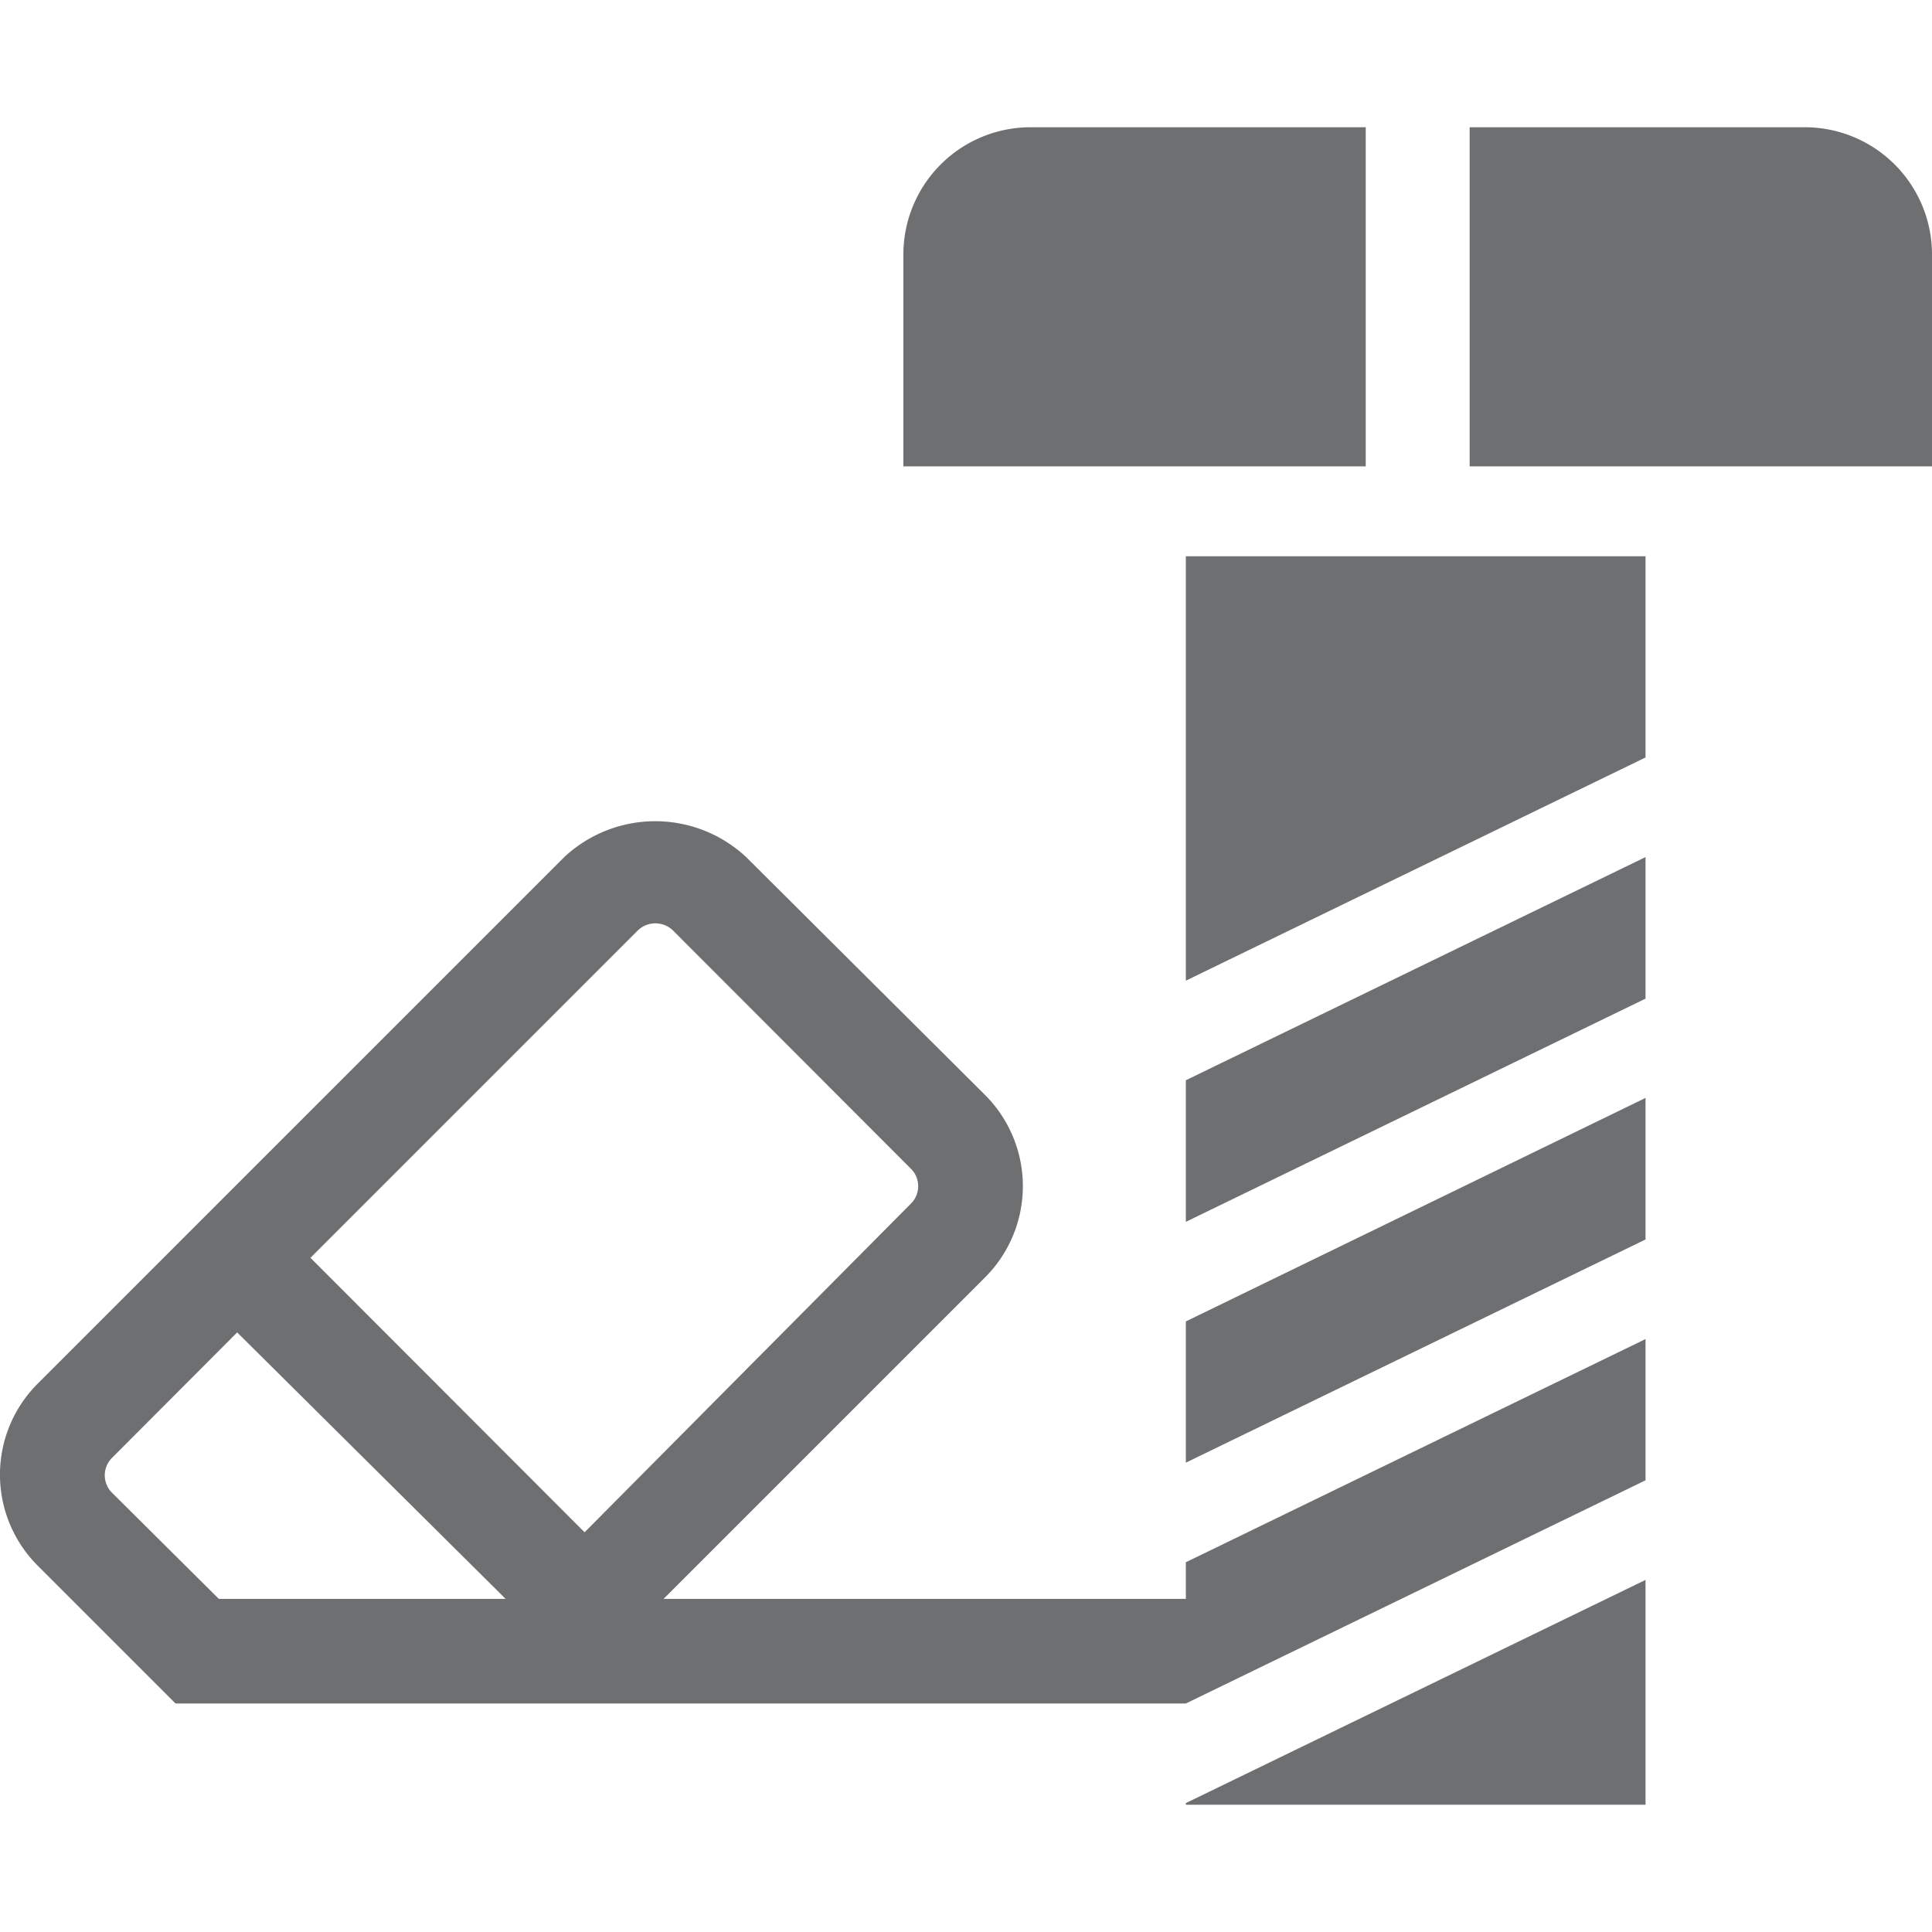
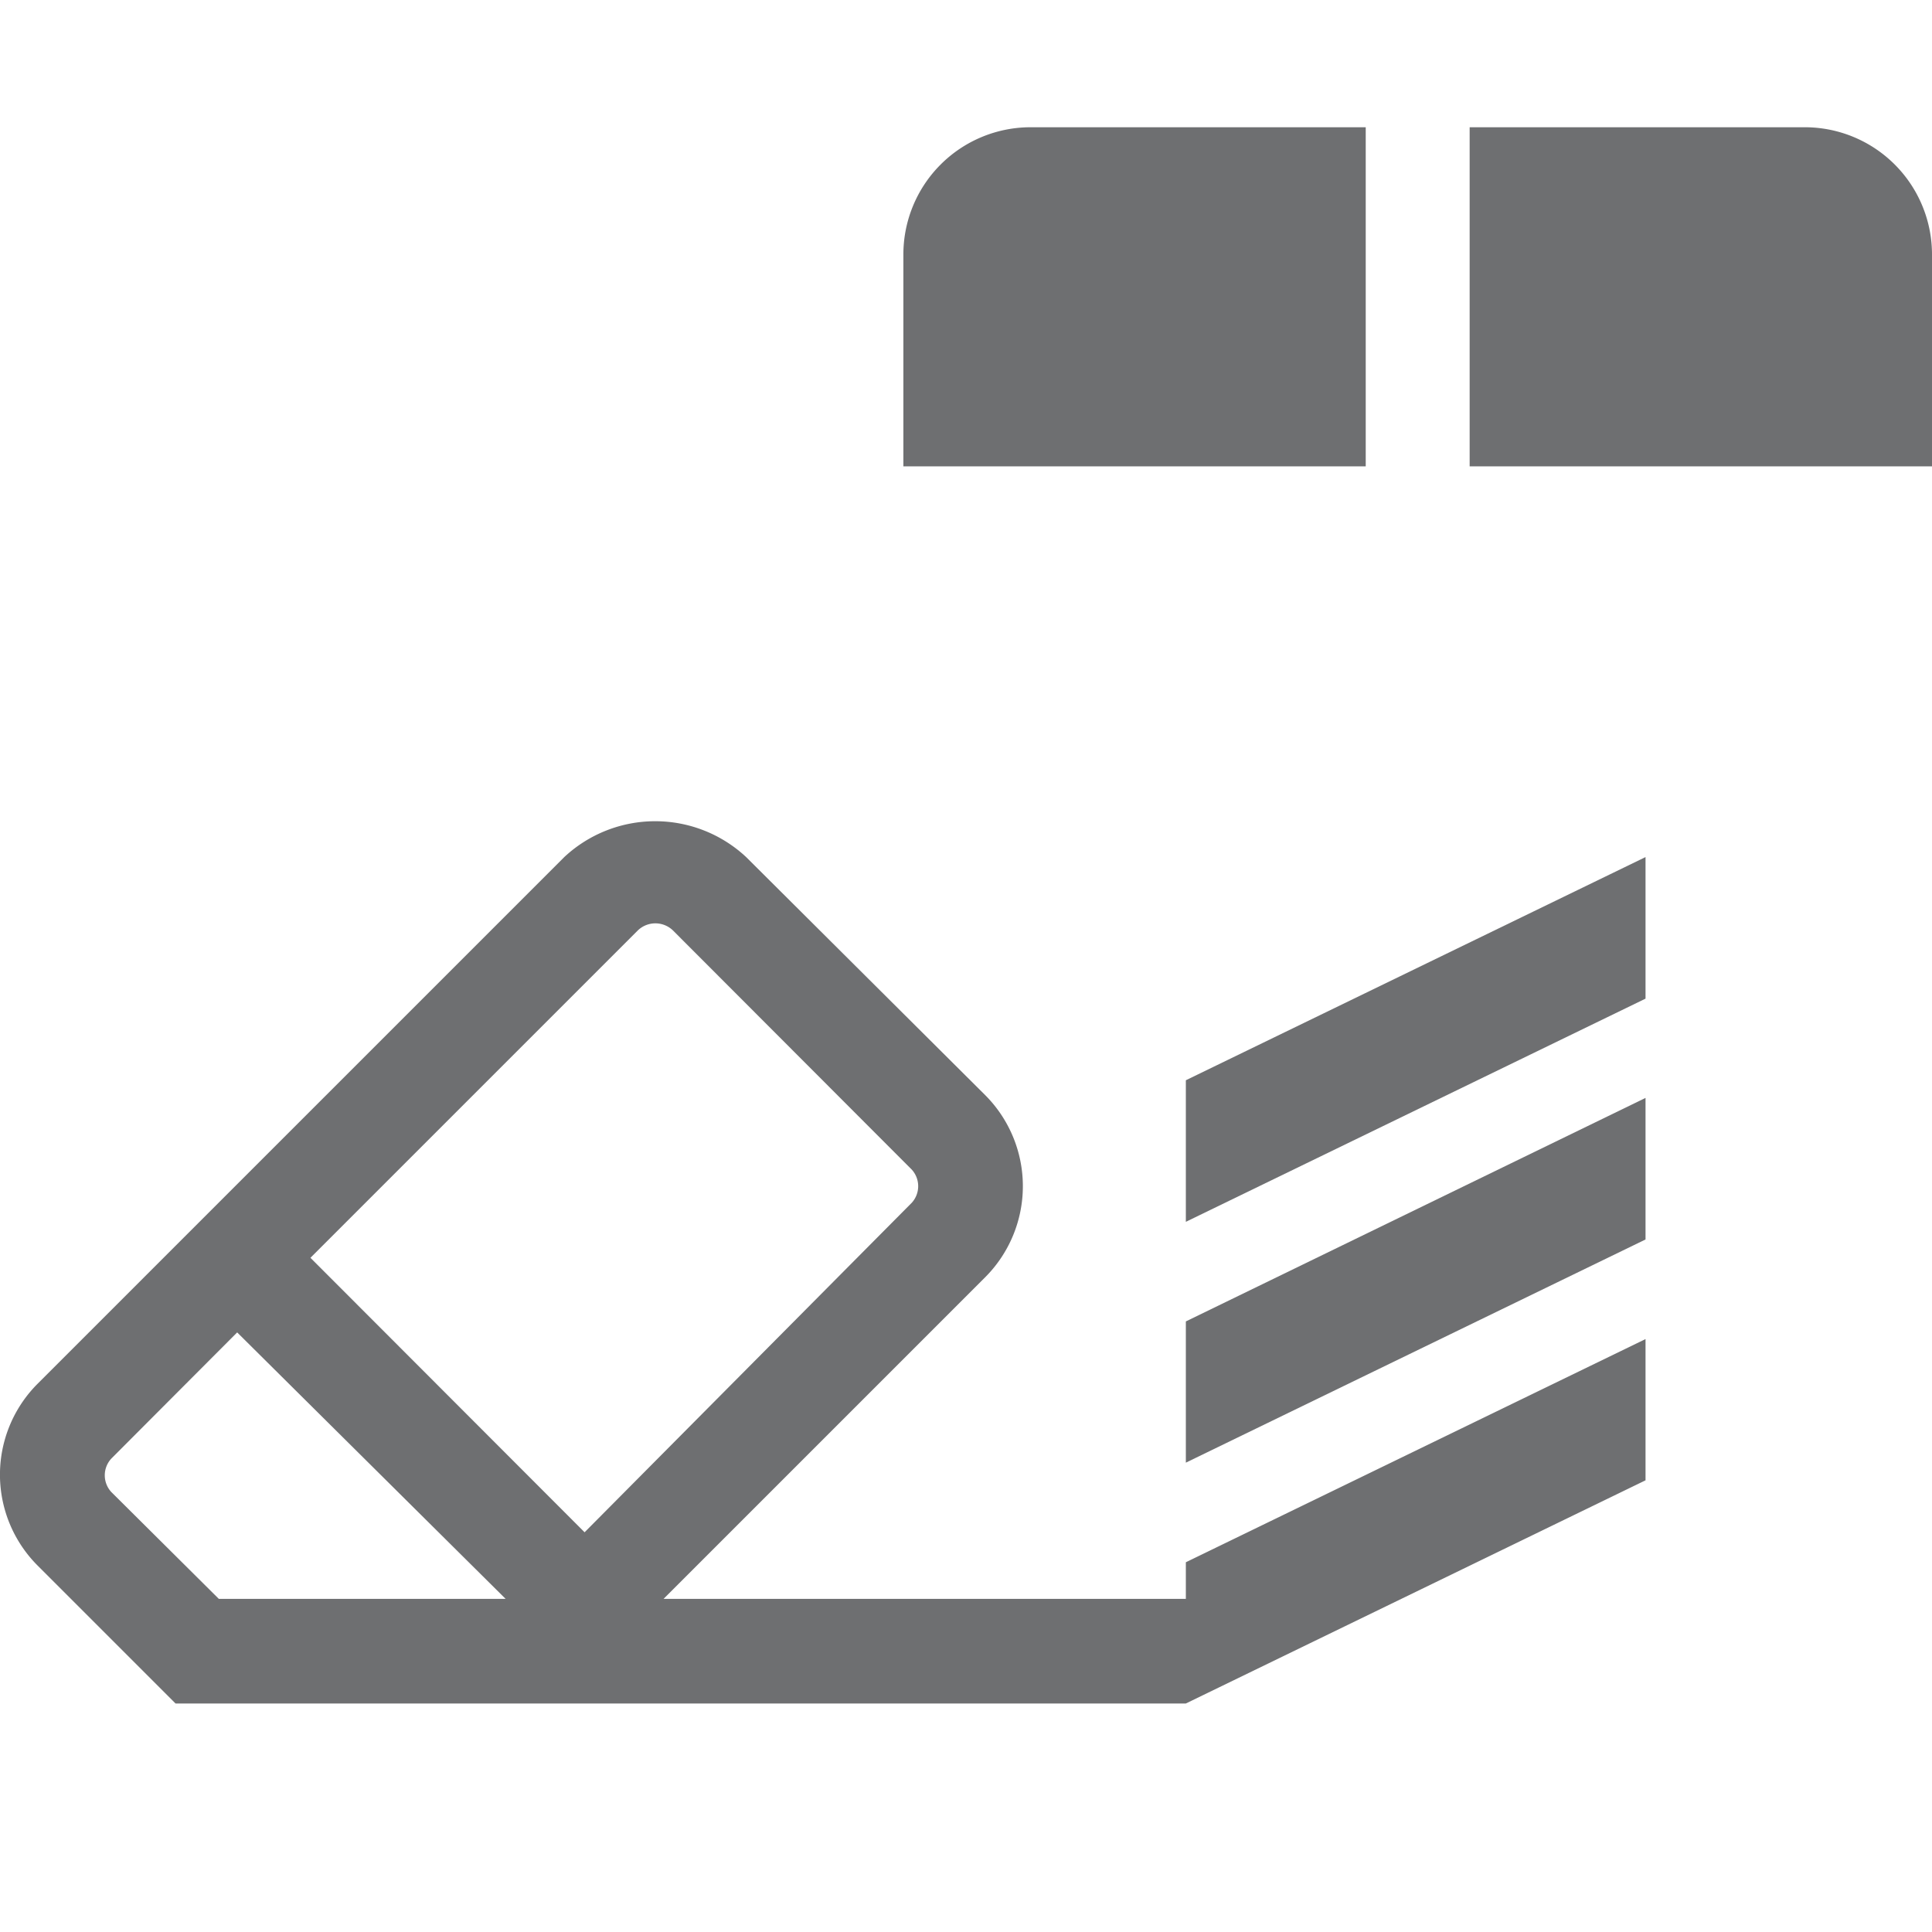
<svg xmlns="http://www.w3.org/2000/svg" id="Layer_1" data-name="Layer 1" viewBox="0 0 58 58">
  <defs>
    <style>.cls-1{fill:none;}.cls-2{fill:#6e6f71;}</style>
  </defs>
  <path class="cls-1" d="M27.37,36.16a.74.74,0,0,0,0-1L20.2,27.93a.76.76,0,0,0-1.05,0L9.32,37.76,17.55,46Z" />
  <path class="cls-1" d="M3.34,43.74a.74.74,0,0,0,0,1L6.57,48h8.61L7.12,40Z" />
  <path class="cls-2" d="M35.6,51.14l13.8-6.7V40.2L35.6,46.9V48H19.92l9.66-9.66a3.87,3.87,0,0,0,0-5.46L22.4,25.73a4,4,0,0,0-5.46,0L1.13,41.54a3.86,3.86,0,0,0,0,5.46l4.14,4.14H35.6ZM19.15,27.93a.76.76,0,0,1,1.05,0l7.17,7.18a.74.74,0,0,1,0,1L17.55,46,9.32,37.76ZM6.57,48,3.34,44.79a.74.74,0,0,1,0-1L7.12,40,15.18,48Z" />
  <path class="cls-2" d="M27.12,7.64V14H41V3.82H30.94A3.82,3.82,0,0,0,27.12,7.64Z" />
  <path class="cls-2" d="M58,7.64a3.82,3.82,0,0,0-3.82-3.82H44.12V14H58Z" />
-   <polygon class="cls-2" points="35.6 29.44 49.4 22.74 49.4 16.7 35.6 16.7 35.6 29.44" />
-   <polygon class="cls-2" points="35.6 54.13 35.6 54.18 49.4 54.18 49.4 47.43 35.6 54.13" />
  <polygon class="cls-2" points="49.4 25.73 35.6 32.43 35.6 36.68 49.4 29.98 49.4 25.73" />
  <polygon class="cls-2" points="35.6 43.91 49.4 37.21 49.4 32.96 35.6 39.67 35.6 43.91" />
</svg>